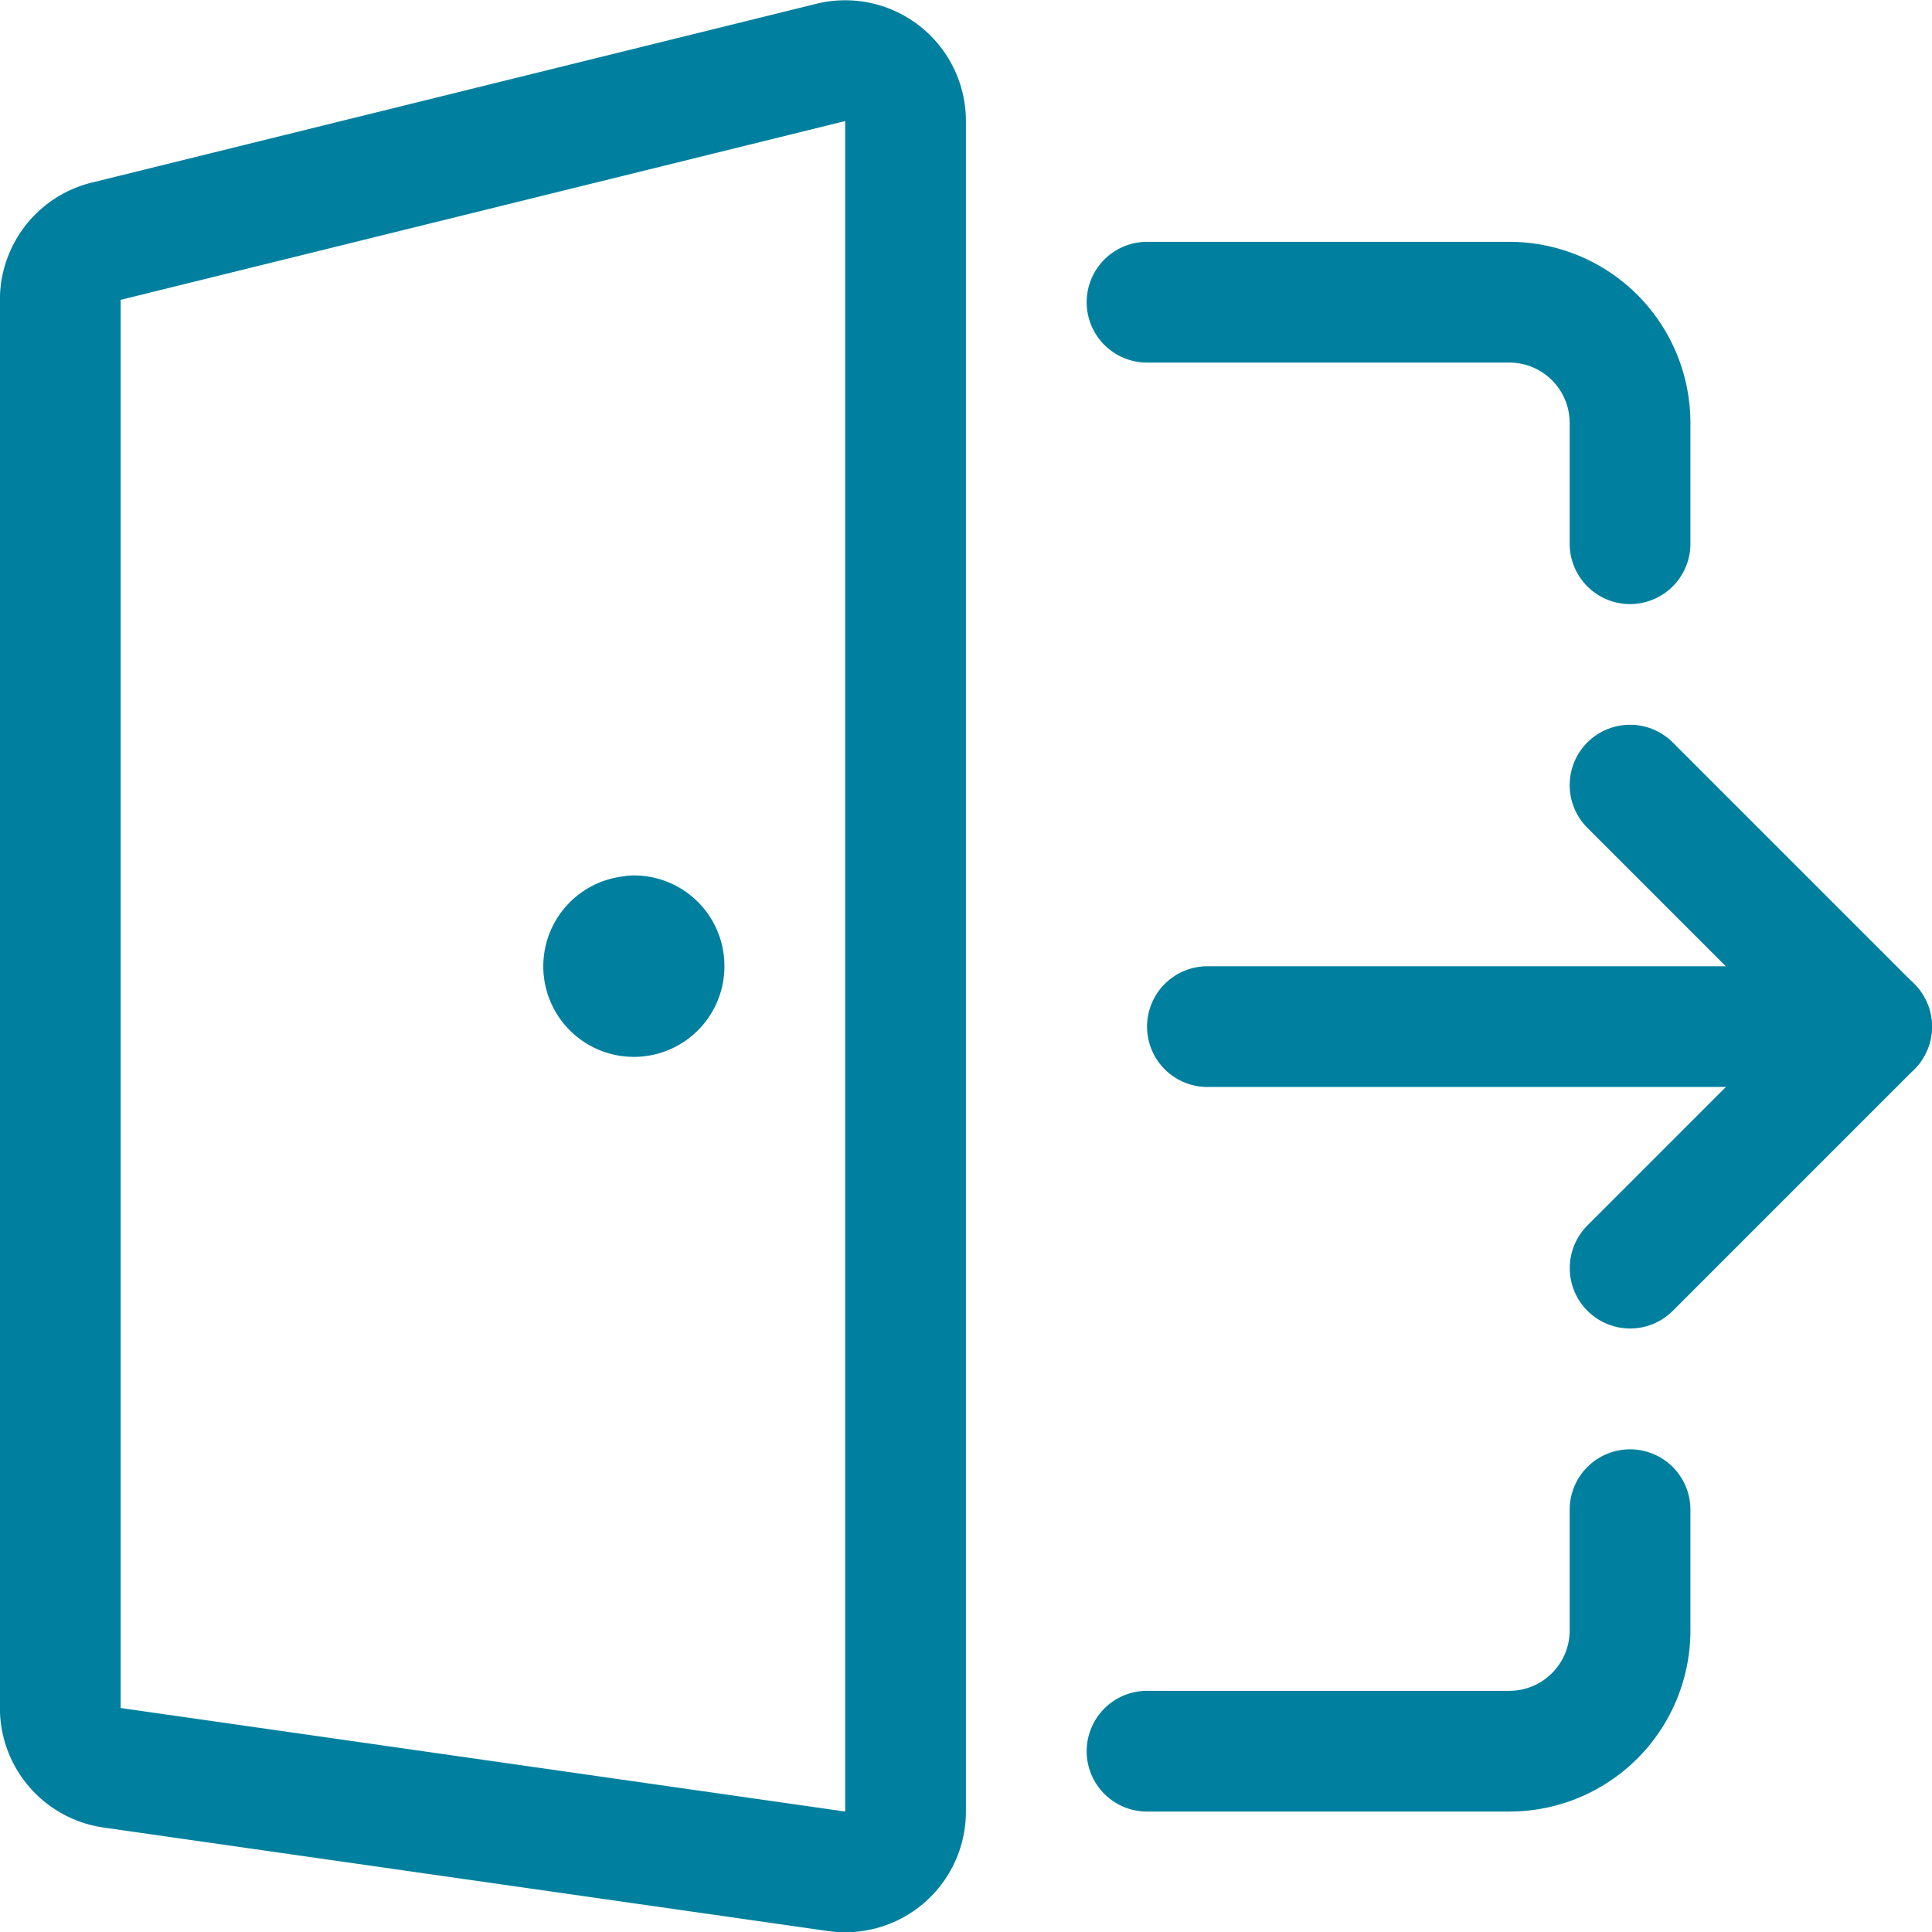
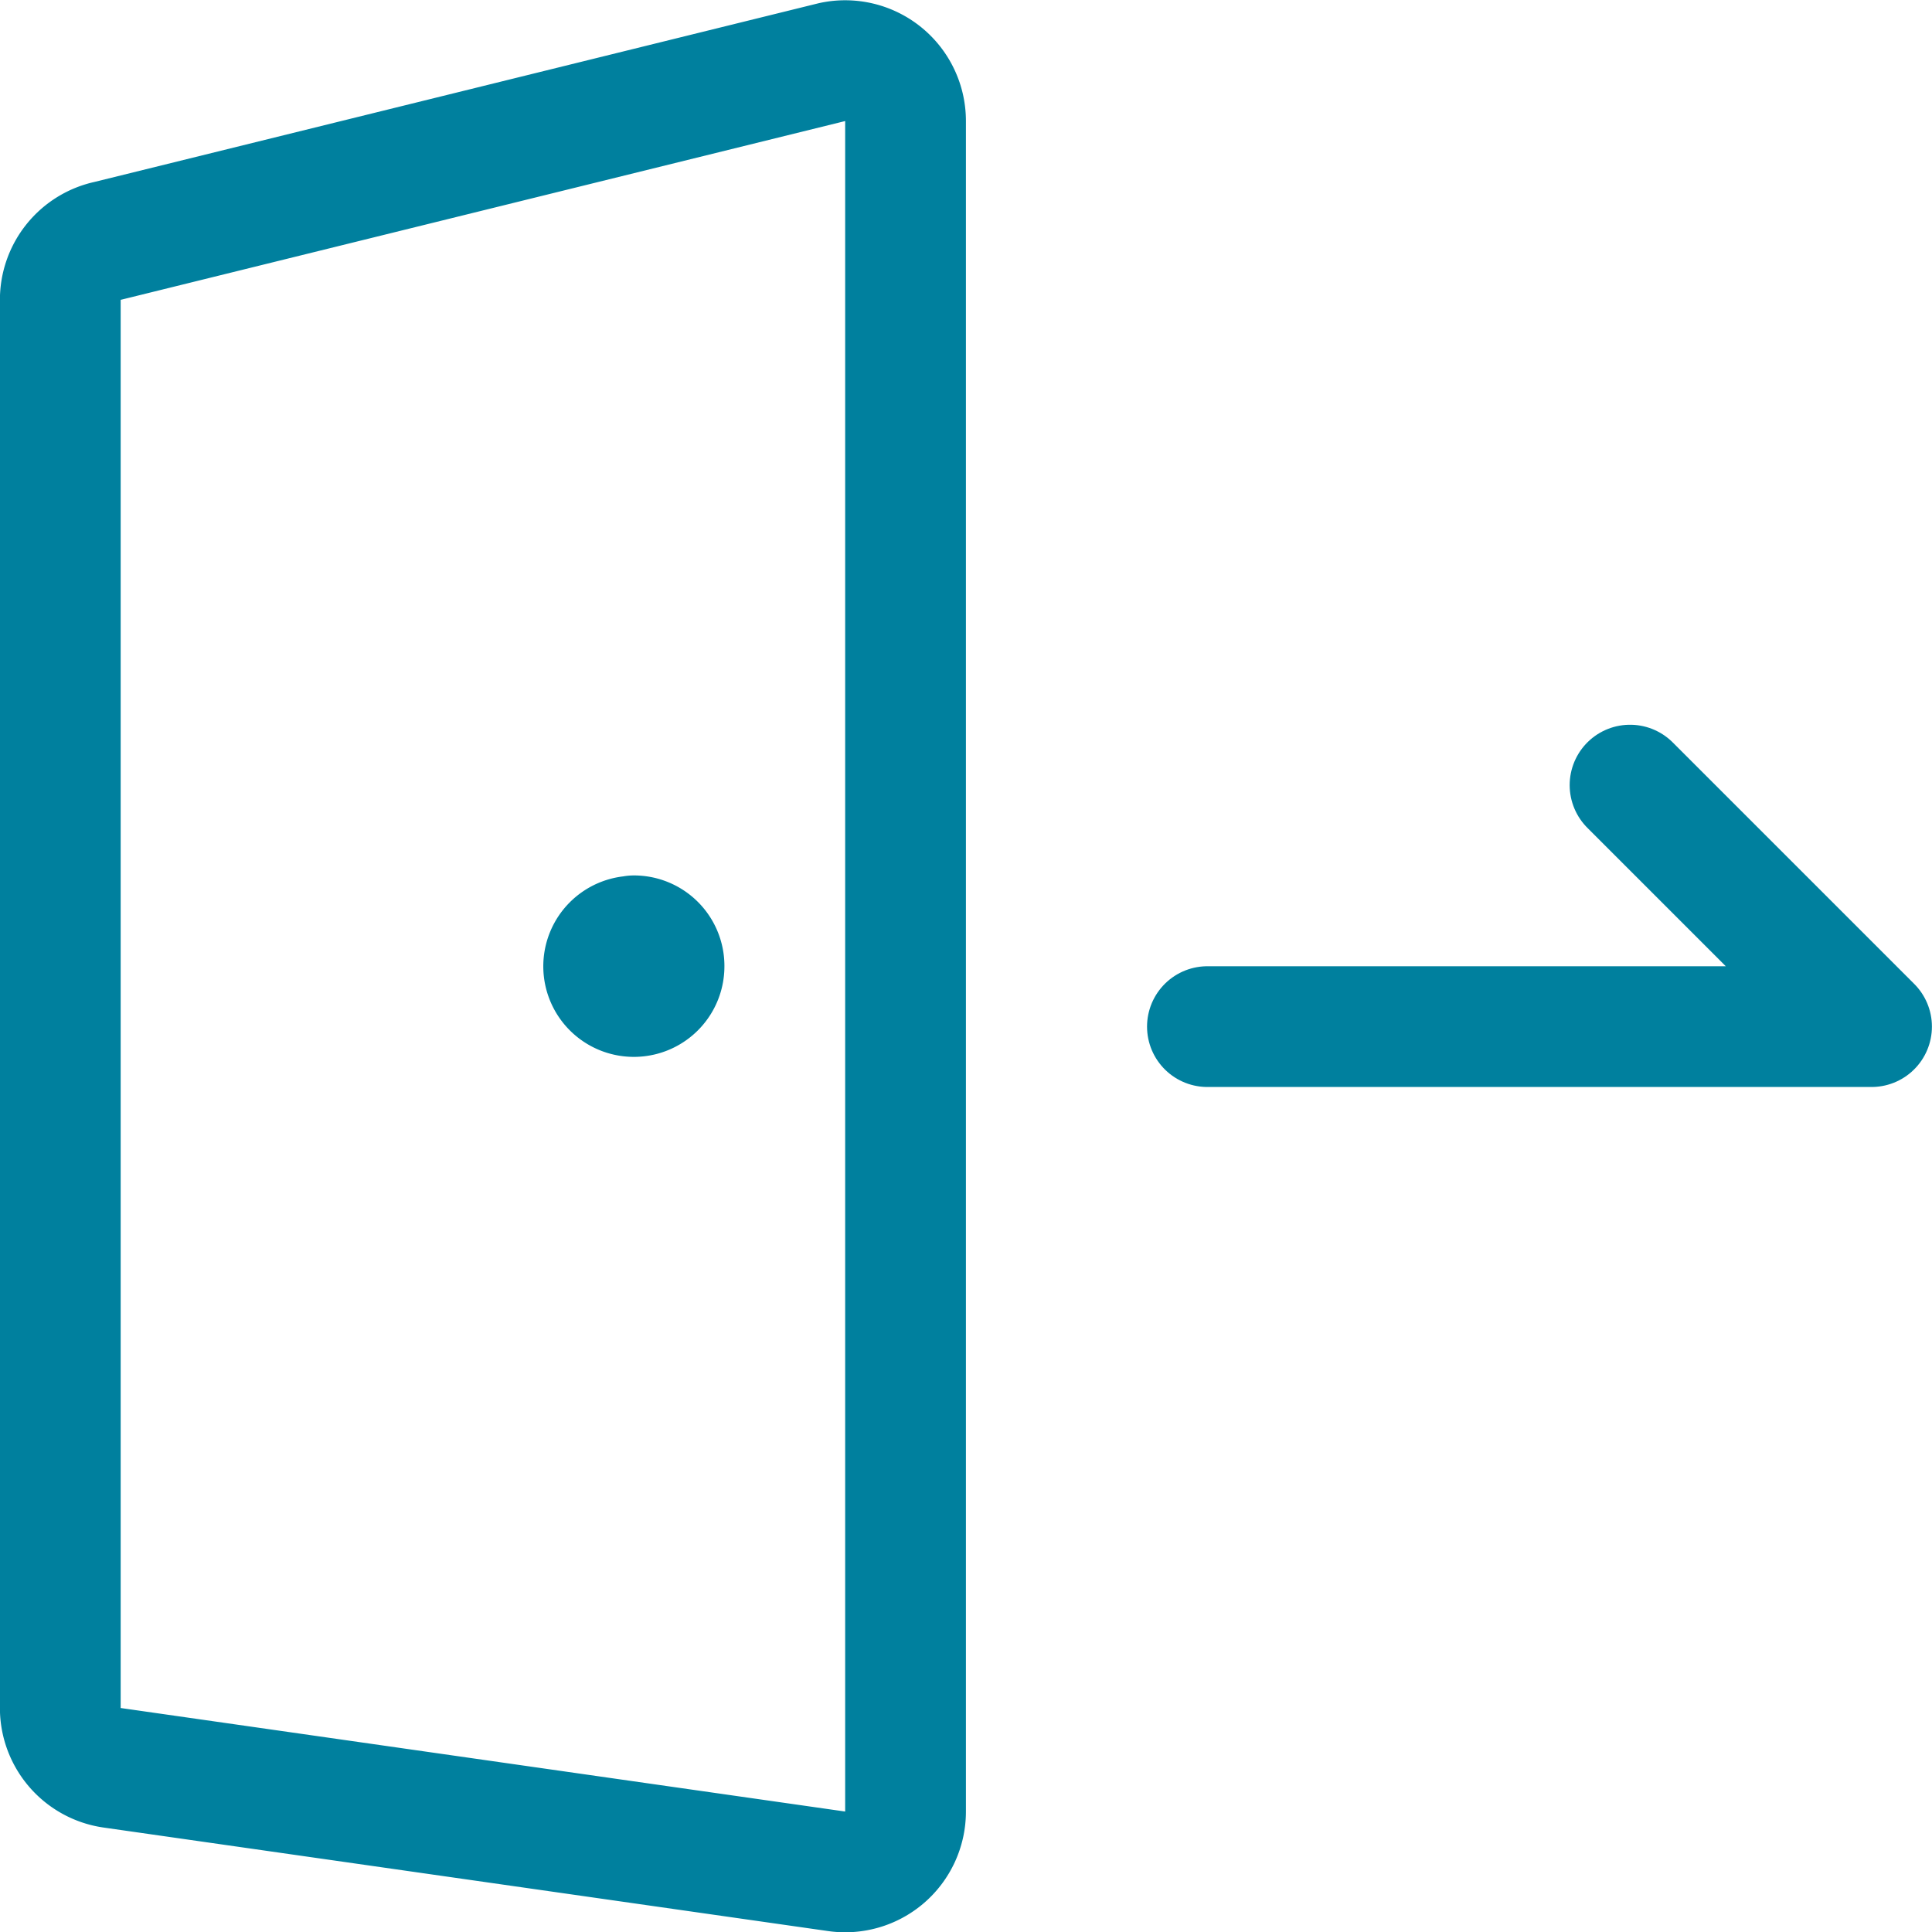
<svg xmlns="http://www.w3.org/2000/svg" viewBox="0 0 24 24">
  <defs>
    <style>.a{fill:none;stroke:#00809e;stroke-linecap:round;stroke-linejoin:round;stroke-width:1.5px;}</style>
  </defs>
  <title>logout-2</title>
-   <path class="a" d="M20.249,18.754v1.5a1.5,1.5,0,0,1-1.5,1.5h-4.5" />
-   <path class="a" d="M14.249,3.754h4.5a1.5,1.5,0,0,1,1.5,1.5v1.5" />
  <path class="a" d="M10.393,23.246l-9-1.286a.75.75,0,0,1-.644-.742V3.725a.75.75,0,0,1,.593-.734l9-2.221a.75.75,0,0,1,.907.734v21A.75.75,0,0,1,10.393,23.246Z" />
  <polyline class="a" points="20.249 9.753 23.249 12.753 14.999 12.753" />
-   <line class="a" x1="20.25" y1="15.753" x2="23.25" y2="12.753" />
  <path class="a" d="M7.874,11.629A.375.375,0,1,0,8.249,12a.374.374,0,0,0-.375-.375h0" />
</svg>